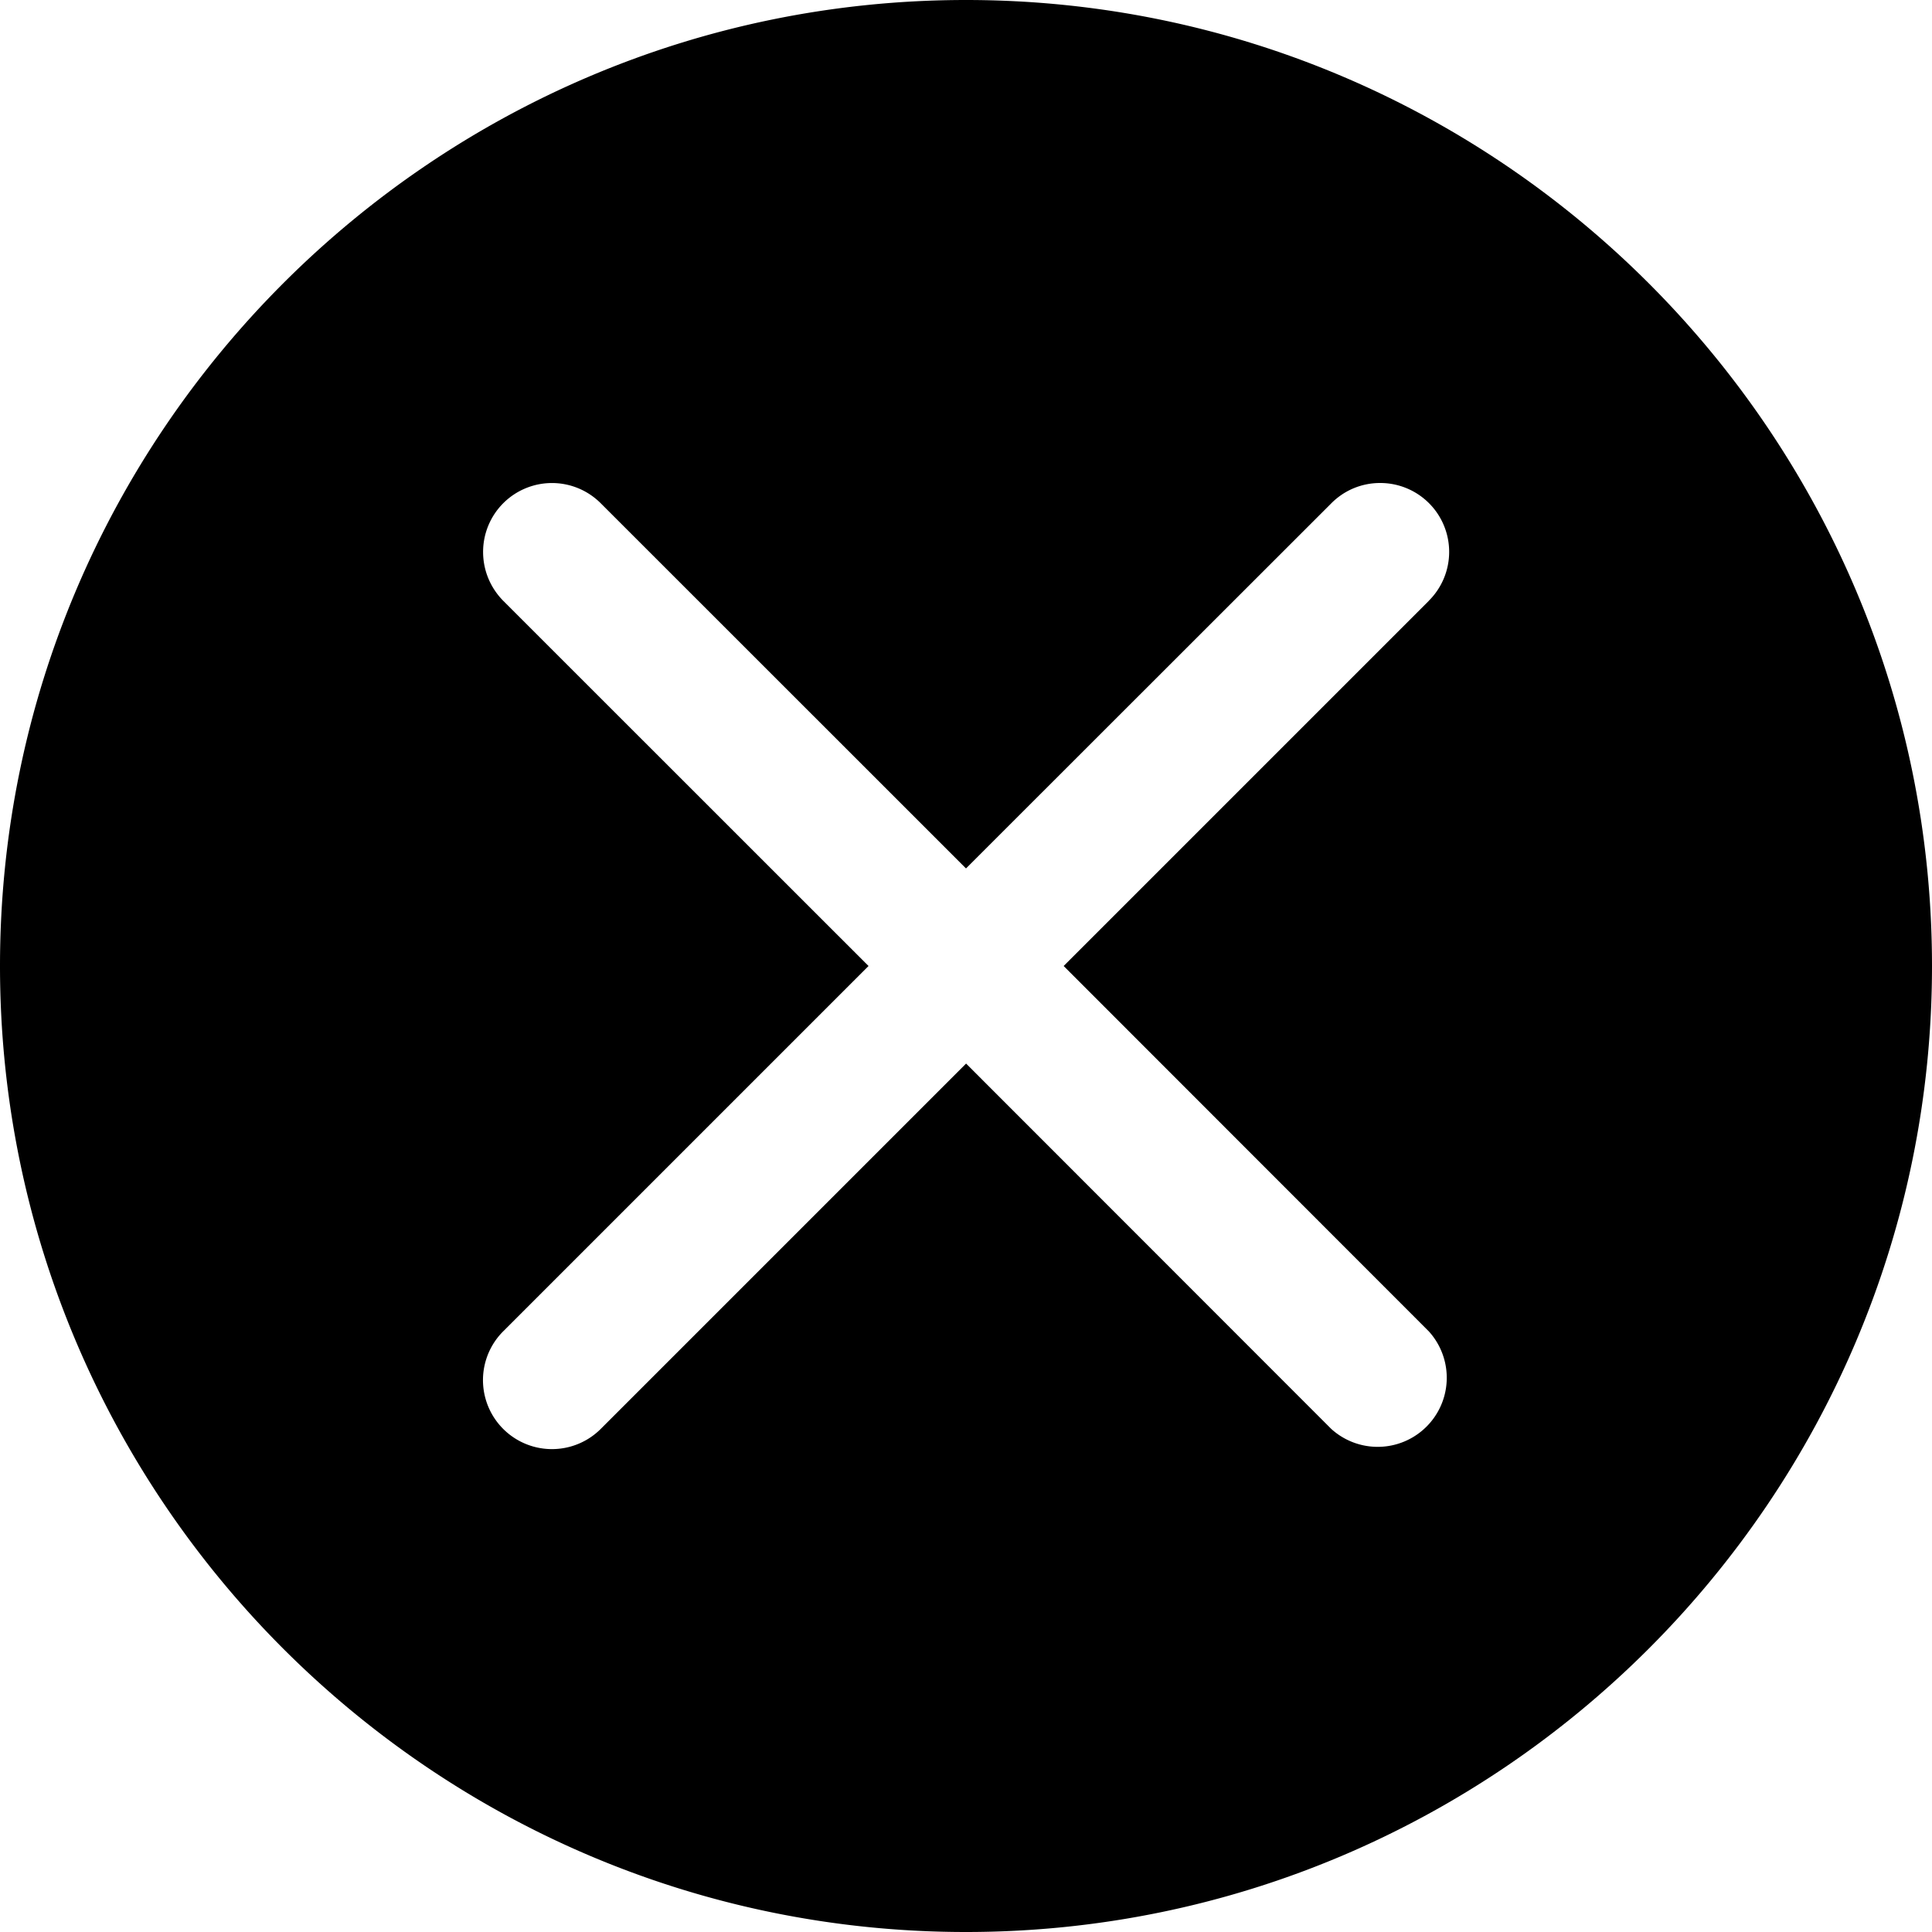
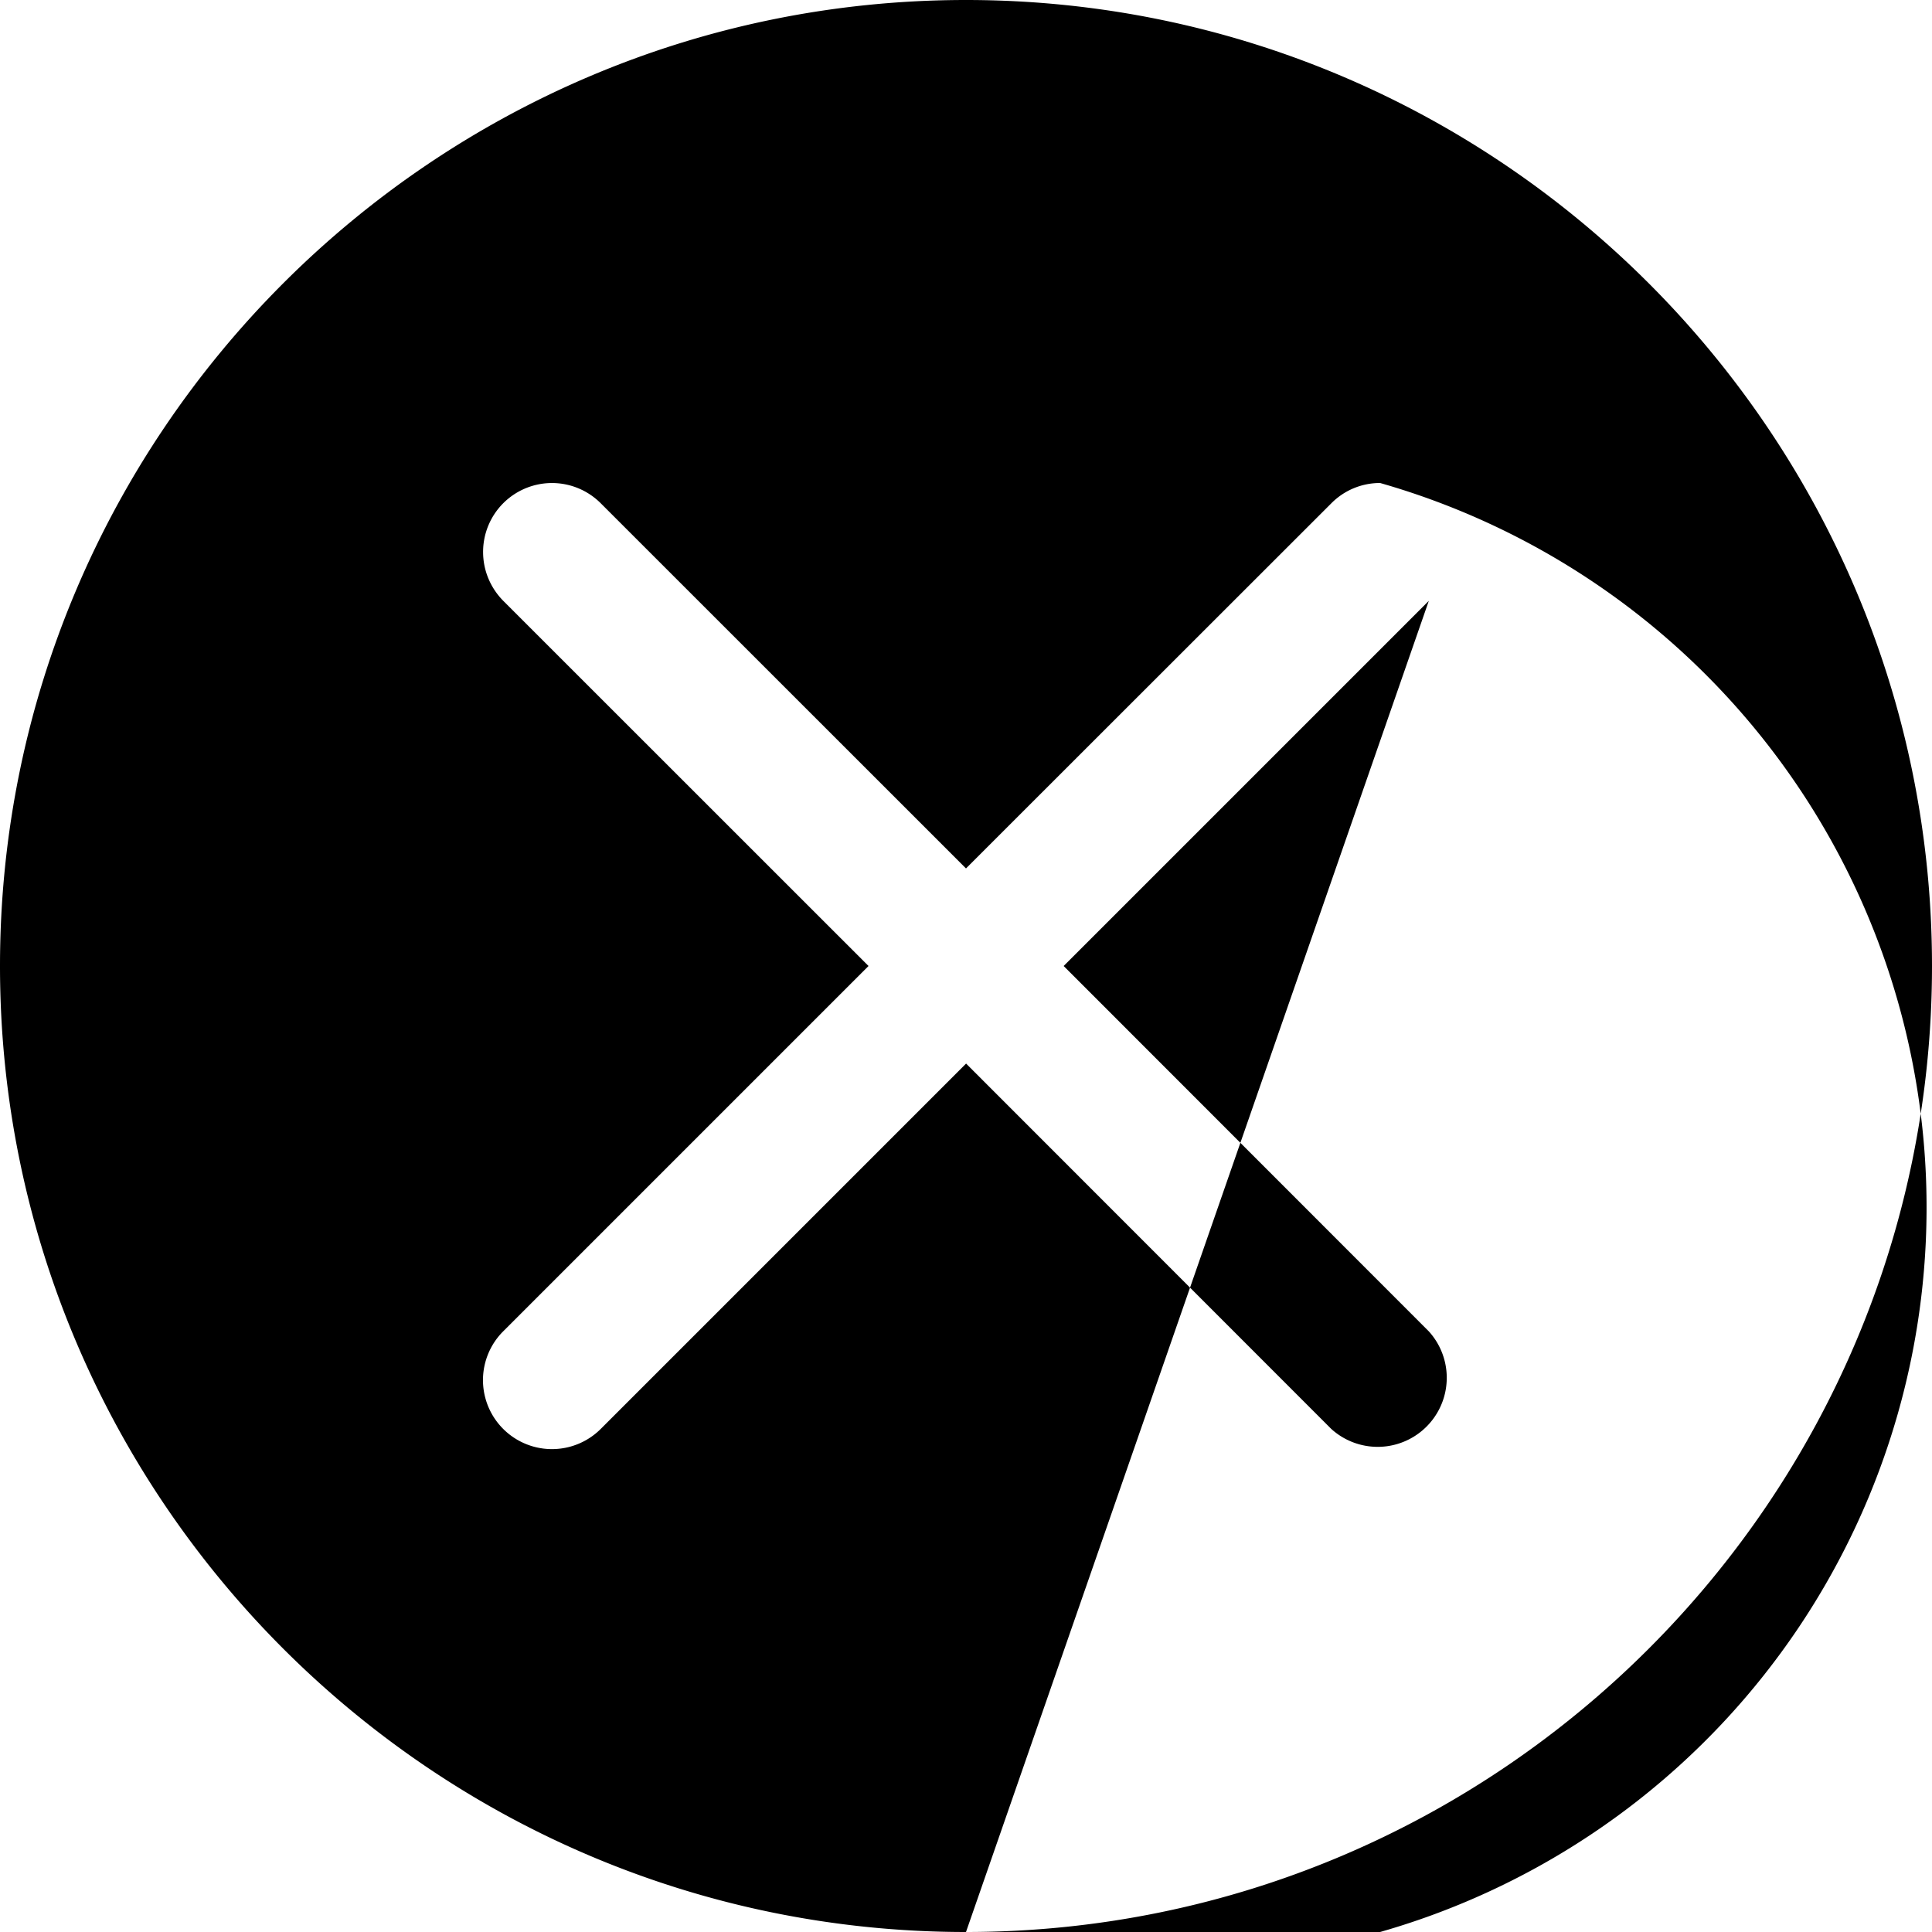
<svg xmlns="http://www.w3.org/2000/svg" width="20" height="20" viewBox="0 0 20 20">
-   <path fill="#000" fill-rule="evenodd" d="M10 20C4.486 20 0 15.513 0 10 0 4.486 4.486 0 10 0c5.513 0 10 4.486 10 10 0 5.513-4.487 10-10 10zm4.79-13.78A.713.713 0 0 0 14.287 5a.708.708 0 0 0-.505.21L10 8.99 6.219 5.21a.713.713 0 0 0-1.218.504c0 .197.08.375.208.505L8.991 10l-3.782 3.782a.714.714 0 0 0 1.01 1.01l3.782-3.782 3.78 3.782a.715.715 0 0 0 1.01-1.01l-3.78-3.782 3.78-3.78z" />
+   <path fill="#000" fill-rule="evenodd" d="M10 20C4.486 20 0 15.513 0 10 0 4.486 4.486 0 10 0c5.513 0 10 4.486 10 10 0 5.513-4.487 10-10 10zA.713.713 0 0 0 14.287 5a.708.708 0 0 0-.505.21L10 8.99 6.219 5.21a.713.713 0 0 0-1.218.504c0 .197.08.375.208.505L8.991 10l-3.782 3.782a.714.714 0 0 0 1.01 1.01l3.782-3.782 3.78 3.782a.715.715 0 0 0 1.01-1.01l-3.78-3.782 3.78-3.78z" />
</svg>